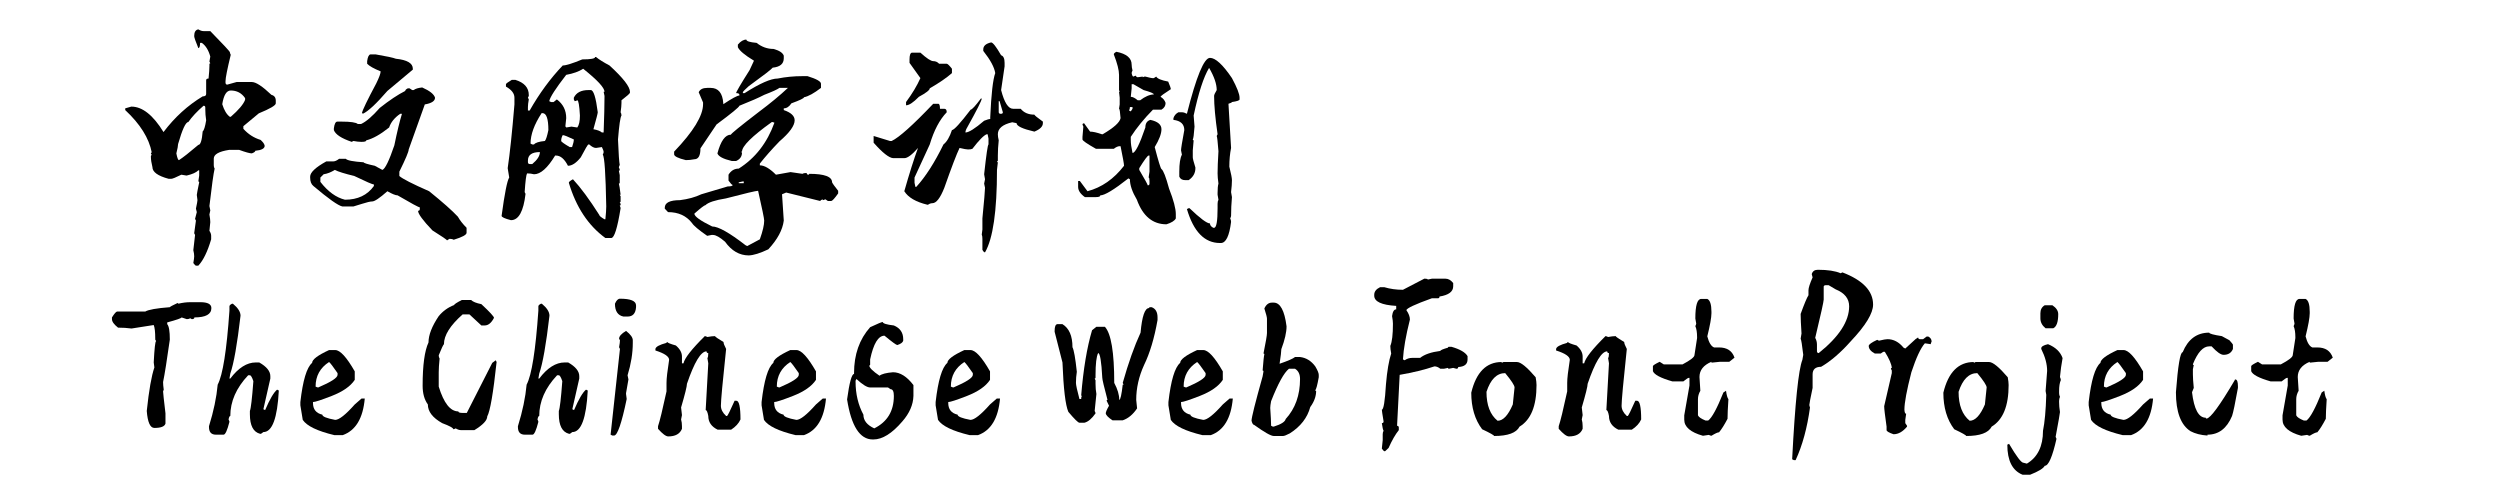
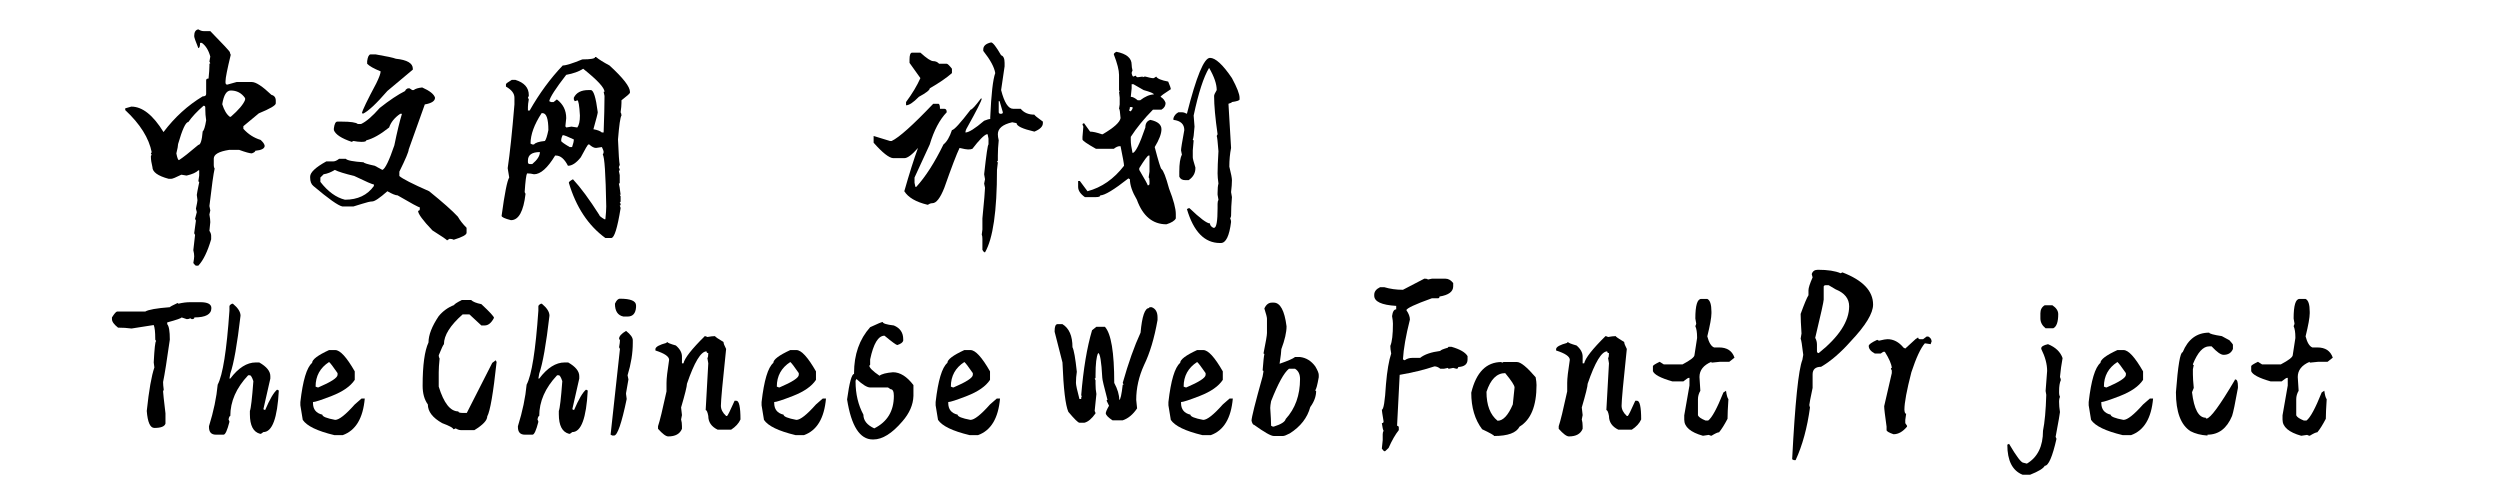
<svg xmlns="http://www.w3.org/2000/svg" width="1026" height="200" viewBox="0 0 1050 224">
  <path transform="translate(0 100)" d="M41.6,-86.5Q42.9,-85.7 44,-85.7L47.1,-85.7Q56.1,-76.5 56.1,-76Q56.1,-75.6 56.5,-74.8Q54.1,-64.9 54.1,-62.7L54.1,-61.9Q54.2,-61.1 54.9,-61.1Q55.1,-61.1 59.2,-62.3L66.2,-62.3Q69,-62.3 75.2,-56.4Q77.2,-55.9 77.2,-53.7L77.2,-52.5Q77.2,-51.1 69.4,-47.9L62.3,-42L62.3,-40.8Q65.6,-37.1 70.2,-35.7Q71.9,-34.2 72.1,-33Q72.1,-31.1 67.8,-30.7Q67.8,-30.1 66.2,-29.5Q64.8,-29.5 60.4,-31.1L55.7,-31.1Q48.7,-30 48.7,-27.1L48.7,-24Q48.7,-23.1 49.1,-22.5Q48.3,-19.1 46.7,-5.3L47.1,-3.3L46.7,-1.4Q47.1,0.8 47.1,2.1Q46.7,5.6 46.7,6.1Q47.5,7.3 47.5,8.4L47.5,10Q45,18.5 41.6,22.1L40.5,22.1Q40.2,22.1 39.3,20.9Q39.7,18.7 39.7,17.8Q39.7,16.6 39.3,15L40.1,8L39.7,7.2L40.5,1.4L40.1,0.6Q40.9,-2.3 40.9,-2.5L40.5,-4.1Q41.2,-7.4 41.2,-8Q41.2,-8.3 40.9,-10.4Q40.9,-10.9 42,-16.2Q42,-16.6 41.6,-16.6L42,-19.3L42,-21.7L41.6,-21.7Q40.1,-20.2 36.2,-19.3Q35.9,-19.3 33.8,-19.7Q30,-17.8 29.1,-17.8L28,-17.8Q20.5,-19.8 20.5,-23.2Q19.8,-26 19.8,-27.9L19.8,-28.3Q19.8,-28.7 20.2,-28.7L19.8,-29.5Q19.8,-29.9 20.2,-29.9Q18.3,-39.8 8,-49.4L8,-50.2L10.8,-51Q18.4,-51 25.6,-39.3Q33.3,-49.5 43.6,-55.7Q45.2,-55.7 45.2,-56.8L45.2,-63.1Q45.2,-63.9 46.3,-63.9Q46.7,-67.8 46.7,-69.7L46.7,-70.5Q46.7,-70.9 47.1,-70.9L46.7,-71.7Q46.7,-72 47.1,-74Q45.9,-78.4 43.2,-80.3L42.4,-80.3Q42.4,-77.9 41.6,-77.9Q39.7,-82.5 39.7,-83.4Q39.7,-86.2 41.6,-86.5ZM52.6,-52.1Q53.9,-47.9 56.1,-46.3L56.5,-46.3Q61.9,-51 63.1,-54.1L63.1,-54.9Q60.7,-58.4 56.5,-58.4Q53.6,-58.4 52.6,-52.1ZM44,-51.4Q39.5,-47.5 37,-43.9Q35.2,-43.9 32.3,-33.8Q32.3,-32.7 31.5,-29.5Q32.1,-26.4 32.7,-26.4Q35.5,-28.2 41.6,-33.4Q43.1,-33.4 43.6,-39.6Q44.5,-40.3 45.2,-44.7Q44.8,-47.3 44.8,-49.8L44.8,-50.6Q44.8,-51.4 44,-51.4Z" />
  <path transform="translate(85 100)" d="M35.7,-75L38.1,-75Q45.7,-73.7 47.4,-73Q55.2,-72.2 55.2,-68.4L55.2,-68L43.5,-58.2Q35.8,-49.3 32.2,-47.7Q32.2,-48 31.8,-48Q32.2,-50.1 38.4,-61.7Q40.4,-65.8 40.4,-67.2Q35.7,-69.1 34.2,-70.7L34.2,-71.9Q34.6,-74.8 35.7,-75ZM59.5,-59.8Q64.7,-57.5 65.4,-55.1Q65.4,-52.8 60.7,-52L53.3,-31.3Q53.3,-29.8 49,-21.1L49,-19.1Q51.1,-17.2 62.7,-12.1Q72.1,-4.5 75.9,-0.4Q77.3,2.1 79.9,4.7L79.9,7Q79.9,8.4 74,10.2Q73.3,9.8 72.4,9.8L72,9.8L70.9,10.5Q70.9,10.1 64.2,5.9Q57.6,-1 57.6,-3.1Q58.4,-3.1 58.4,-3.9L58.4,-4.7Q57.6,-4.7 48.2,-10.2Q46.8,-10.2 43.5,-12.1Q38.2,-7.4 36.5,-7.4Q35.2,-7.4 31.8,-6.3L27.9,-5.1L22.8,-5.1Q19.9,-5.7 9.5,-14.5Q8,-15.7 8,-18.4L8,-18.8Q8,-21.7 15.4,-25.8L18.5,-25.8Q19.8,-25.8 21.3,-27L24.4,-27Q25.3,-25.9 32.6,-25.4Q32.6,-24.9 37.7,-23.8L41.2,-21.9Q43.1,-22.6 46.7,-33.2Q48.6,-42.5 50.2,-47.7L49.4,-47.7Q45.5,-45 44.3,-41.4Q38.3,-36.6 33.8,-35.5Q33.8,-34.8 31.8,-34.8L31.4,-34.8Q30,-34.8 27.9,-35.2L27.1,-34.8Q20,-37.2 18.9,-40.2L18.9,-41Q19.3,-44.1 20.5,-44.1L22.4,-44.1Q28.7,-44.1 29.9,-43L31.4,-43Q34.9,-44.6 40,-50.4Q46.7,-55.7 51.7,-58.2Q51.7,-58.8 52.9,-59.4L53.7,-59.4L54.9,-58.6L55.6,-58.6Q56.7,-59.5 59.5,-59.8ZM12.7,-18.4L12.7,-16.4Q17.9,-9.7 24,-8.2Q32.8,-8.2 37.3,-14.5L37.3,-15.2Q36.4,-15.2 28.3,-19.1Q21.7,-20.7 19.3,-21.9Q16.8,-20.3 14.2,-19.9L12.7,-18.4Z" />
  <path transform="translate(173 100)" d="M51,-73.8L51.4,-73.8Q53.3,-72.2 57.6,-69.9Q67,-61.3 67,-57.8L67,-57.4Q67,-56.9 63.1,-53.9L63.1,-52.7Q63.1,-51.1 62.7,-48.4Q63.1,-47.8 63.1,-46.9Q62.3,-45.8 61.5,-35.9Q61.9,-26 62.3,-24.2Q61.9,-23.4 61.9,-23Q62.3,-22.3 62.3,-21.9Q62.3,-21.5 61.9,-21.5L62.3,-19.5L62.3,-16Q62.3,-15.6 61.9,-15.6Q62.2,-14.7 62.7,-10.5L62.3,-10.5L62.7,-9.8L62.7,-7.4Q62.7,-7 62.3,-7L62.7,-6.3L62.7,-5.9Q62.7,-5.5 62.3,-5.5Q62.7,-4.7 62.7,-4.3Q60.5,9.4 58.4,9.4L55.7,9.4Q43.9,0.8 38.9,-16Q38.9,-16.6 40.8,-17.6Q46.1,-11.9 52.9,-1.2Q52.9,-0.6 55.3,0.8L55.7,0.8Q56.1,-3.1 56.1,-5.1Q55.7,-27.6 54.5,-28.9Q54.9,-29.7 54.9,-30.1Q54.9,-30.8 54.1,-32.4L51.4,-32Q50,-32 48.3,-33.6L47.9,-33.6Q47.5,-33.6 44.4,-27.7Q41.3,-23.8 38.5,-23.8Q36.1,-28.5 33,-28.5L32.6,-28.5Q27.4,-19.9 22.9,-19.9Q21.4,-20.3 19.7,-20.3Q19.1,-19.3 18.6,-11.7L19,-10.9Q17.6,1.2 12.3,1.2Q8,0.1 8,-0.8Q10.1,-16.3 11.5,-18.4Q11.5,-18.8 10.8,-22.7Q12.3,-32.8 13.9,-52L13.9,-55.1Q13.9,-58 10,-60.2L10,-61.3Q10,-61.7 12.7,-63.3L14.3,-63.3Q20.5,-61.4 20.5,-56.3L20.5,-55.9L20.1,-55.1L20.5,-54.3Q20.1,-52.1 20.1,-50.8L20.1,-49.2L20.9,-49.2Q27.6,-61 36.1,-69.9Q38.3,-69.9 45.1,-72.7Q51,-72.7 51,-73.8ZM29.9,-53.5L30.7,-53.1L31.9,-53.1L33.4,-54.3Q37.7,-51.1 37.7,-45.7Q37.3,-42.3 37.3,-41.8Q37.7,-41.8 37.7,-41.4Q39.8,-41.8 40.1,-41.8L42.8,-41.4Q44,-43 44,-46.9Q43.6,-53.9 42.8,-53.9Q42,-53.5 41.6,-53.5L41.2,-54.3L41.2,-55.1Q42.9,-58.6 47.9,-58.6L49,-58.6Q50.9,-58.6 52.2,-48.4Q52.2,-47.7 50.2,-40.6Q53,-40.1 54.1,-39.1L54.9,-39.1Q55.3,-49.8 55.3,-55.9L54.9,-57.8L55.3,-57.8Q55.3,-60.6 45.5,-68.4Q42.6,-66.5 37.7,-65.6Q30.4,-56.2 29.9,-53.5ZM26.4,-48Q21.3,-40.2 21.3,-34L22.1,-33.6L22.9,-33.6Q23.8,-34.8 27.9,-35.2Q28.7,-36.2 29.5,-40.2Q29.5,-48 26.8,-48L26.4,-48ZM36.1,-37.9Q35.4,-36.6 35.4,-35.5L35.4,-35.2Q35.4,-34.7 39.3,-32.4L40.4,-32.4Q41.2,-34.7 41.2,-35.9Q37,-37.9 36.1,-37.9ZM20.1,-26.2L20.1,-25.4Q20.2,-24.6 20.9,-24.6L22.1,-24.6Q25.6,-27.5 25.6,-30.1Q20.1,-30.1 20.1,-26.2Z" />
-   <path transform="translate(248 100)" d="M45.5,-81.8Q45.5,-80.7 50.2,-80.3Q53.7,-77.5 58,-77.5Q62,-76.4 62.7,-74.4L62.7,-73.2Q62.7,-69.4 57.6,-68.9Q56.8,-67.8 46.6,-60.4Q43.9,-58 43.9,-57.6L43.9,-57.2L44.7,-57.2Q55.2,-63.9 59.9,-63.9Q65.4,-65 71.3,-65L73.6,-65Q79.8,-63.1 79.8,-61.5L79.8,-59.6Q75,-55.9 72,-55.3Q72,-54.6 66.2,-52.5Q64.7,-50.2 62.7,-50.2L62.7,-49.4Q67.7,-47.7 67.7,-44.7Q67.7,-41 60.7,-35Q55.3,-29.4 51.7,-24.8L51.7,-24Q54.8,-24 59.1,-19.7L65.8,-20.9L71.3,-20.1Q71.9,-20.5 73.2,-20.5Q73.3,-19.7 74,-19.7Q74.4,-19.7 74.4,-20.1Q84.9,-20.1 84.9,-16.2Q85.3,-15.3 87.7,-12.3L87.7,-11.1Q85.3,-7.7 84.5,-7.6L83,-7.6L81.8,-8.4Q81,-8 80.6,-8L80.6,-8.4Q79.5,-8 79.5,-7.6L63.8,-11.5L61.9,-10.7L62.7,1.4Q61.9,7.8 55.6,14.6Q49.9,17.3 46.6,17.4Q40.2,17.4 35.7,11.1Q32.1,8 30.2,8L29.5,8L27.5,8.4Q21.6,4.3 20.5,2.5Q16.6,-2.5 9.5,-2.5L8,-4.1L8,-4.5Q8,-8 15,-8Q20.6,-8.7 24.8,-10.7L36.9,-14.3Q39.2,-14.3 39.2,-15Q38.7,-15 37.3,-17L37.3,-19.7Q39,-22.5 42,-22.5Q53.4,-29.7 58.4,-43.6L57.6,-43.9L57.2,-43.9Q43.5,-34.1 43.5,-30.3L43.1,-30.3Q43.1,-29.9 43.5,-29.9Q43.5,-27.2 40.8,-26L38.8,-26Q32.9,-27.4 32.2,-29.5Q34.5,-38.1 38.4,-38.1Q38.4,-38.7 51.3,-48.6Q59.2,-54.5 64.6,-59.6L60.7,-59.6Q59.4,-58.6 53.7,-56.4Q50.1,-54.5 42.3,-51.4Q42.2,-50.5 31.8,-42.8L24.4,-31.8Q24.4,-26.8 21.6,-26.8Q19.6,-26.4 17.7,-26.4Q12.3,-27.7 12.3,-29.1L12.3,-30.3Q25.6,-44.2 25.6,-52.1L25.6,-52.9L23.6,-57.6Q24.5,-59.6 27.5,-59.6L29.1,-59.6Q34.4,-59.6 34.9,-52.5L34.9,-52.1Q40.9,-56.1 42.3,-56.1L42.3,-56.4Q42.3,-57.2 40.8,-57.2Q40.8,-58 47,-67.8L49,-72.1Q42.7,-75.9 41.6,-78.3L41.6,-79.5Q43.5,-81.8 45.5,-81.8ZM42,-16.2L42,-15.8L44.3,-15.8L44.3,-16.6L43.9,-16.6L42,-16.2ZM21.6,-1.8Q21.6,0.1 29.8,4.1Q34,4.1 45.1,12.7L45.9,13.1L51.7,10Q53.7,4.4 53.7,1.4Q53.7,0.1 50.9,-12.3Q49.5,-12.3 36.1,-8.8Q28.6,-7.6 26.7,-5.7Q26,-5.7 21.6,-1.8Z" />
  <path transform="translate(344 100)" d="M62,-80.5Q63.2,-80.5 66.6,-74.6Q68.2,-74.1 68.2,-71.1L68.2,-69.5L66.6,-58.6Q68.8,-50 72.1,-50L75.6,-50Q77.8,-47.3 81.9,-47.3Q81.9,-46.9 85.8,-44.1L85.8,-43.4Q85.8,-41.1 81.9,-39.5Q73.7,-41.4 73.7,-43.4L71.7,-43.8Q65.1,-42.3 65.1,-38.3Q65.1,-37.1 65.5,-35.5Q65.1,-31.8 65.1,-28.5L65.1,-26.2Q65.1,-25.8 64.7,-25.8Q64.7,-25.4 65.1,-25.4L64.7,-21.9Q64.7,6.5 59.2,16Q58.6,16 58,14.8L58,9.8Q58,8.5 57.7,7.8L58,5.5L58,0.4Q59.2,-11.9 59.2,-13.7L58.8,-15.6L59.2,-17.6Q59.2,-17.9 58.8,-19.9Q60.3,-33.6 60.8,-33.6L60.8,-36.3L60.4,-38.3L60,-38.3Q58,-37.6 53.4,-31.6Q52.7,-31.3 51.4,-31.3Q50.4,-31.3 47.5,-32Q45.5,-27.9 40.5,-13.7Q37.7,-6.6 35,-6.6Q34,-6.6 33,-5.9L32.7,-5.9Q24.8,-7.8 22.1,-12.1Q25.6,-24.4 28.4,-32Q24.3,-27.3 22.1,-27.3L17,-27.3Q14.1,-27.5 8,-34.4L8,-37.5L15.5,-35.2L16.3,-35.2Q21.4,-37.6 35.4,-52.3L37.7,-52.3Q38.5,-52.3 38.5,-50L40.5,-50Q41.6,-50 41.6,-48.4Q36.7,-43.3 33.8,-33.6L26.8,-18.4L26.8,-16L27.2,-14.1L27.6,-14.1Q34,-21.1 40.1,-33.6Q42.4,-35.4 44,-40.2Q45.5,-40.3 52.6,-49.6Q53.5,-49.6 57.3,-54.7L57.7,-54.7Q57.7,-53.4 51,-41.4Q50.2,-40.1 50.2,-39.1Q52.5,-39.1 58.8,-44.5Q60.8,-45.3 61.6,-45.3L61.6,-46.1Q62.3,-62 63.9,-66.4Q63.3,-70.4 58.4,-76.6L58.4,-77.3Q58.4,-79.7 62,-80.5ZM25.6,-75.8L29.5,-75.8Q33.8,-71.9 35.4,-71.9Q37,-71.9 38.1,-70.7L41.6,-70.7Q42.2,-70.7 44,-68.4L44,-66.4Q40.4,-63.2 33.8,-59.4Q33.8,-58.2 28.8,-55.5Q25,-51.6 22.9,-51.6L22.9,-53.1Q27.2,-58.9 29.5,-64.1L24.5,-71.1L24.5,-72.7Q24.5,-75.6 25.6,-75.8ZM65.5,-53.5L65.5,-48.4Q65.6,-47.7 66.3,-47.7L66.6,-47.7Q67.4,-47.7 67.4,-48.4L65.9,-53.5L65.5,-53.5Z" />
  <path transform="translate(438 100)" d="M25.6,-76.2Q32.6,-74.8 32.6,-70.3Q32.6,-69.1 33,-67.6Q32.6,-66.8 32.6,-66.4Q32.9,-64.8 33.4,-64.8Q34.2,-65.2 34.6,-65.2Q34.7,-64.5 35.4,-64.5L37.7,-64.8L37.7,-64.5L38.5,-64.8L38.9,-64.8Q41.6,-64.1 42,-64.1L42.8,-64.1L43.9,-64.8Q44.6,-63.4 49.4,-62.5Q50.6,-59.7 50.6,-59Q45.9,-56 45.9,-55.5Q47.6,-54.5 48.2,-52.7Q48.2,-50.7 46.3,-49.6L42.4,-49.6Q36.2,-43.3 32.2,-37.1L32.2,-35.5Q32.2,-33.4 33,-29.7Q34.9,-29.7 38.9,-41.4Q38.9,-44.2 41.2,-44.9Q46.3,-43.8 46.3,-40.6Q46.3,-37.5 43.2,-32.4Q45.7,-22.8 46.3,-22.3Q47.6,-21.4 49.8,-13.3Q52.9,-5.4 52.9,-1.6L52.9,0.4Q52.1,2 48.6,3.1Q39.1,3.1 35,-8.2Q31.8,-13.6 31.8,-17.6L31.1,-18Q21.2,-10.2 18.2,-10.2Q18.2,-9.4 16.2,-9.4L11.1,-9.4Q8,-11.6 8,-14.1L8,-16.8L8.8,-16.8L12.3,-12.1Q22.1,-14.7 29.1,-23.8Q29.1,-25 27.5,-32.8L27.1,-32.8Q25.9,-32.8 24.4,-31.6L16.2,-31.6Q10,-35.1 10,-35.9L10,-37.1Q10,-37.8 10.4,-41.8Q10,-42.6 10,-43L10.7,-43.4L13.5,-39.5Q15.4,-39.5 18.9,-38.3L19.3,-38.3Q27,-42.8 27.5,-45.7Q27.2,-50 26.8,-50L27.1,-52L27.1,-55.1L26.8,-57.8L27.1,-57.8L26.8,-58.6L26.8,-65.6Q26.8,-68.8 24.4,-75Q24.4,-75.6 25.6,-76.2ZM68.6,-73.4Q72.4,-73.4 78.7,-64.1Q82.2,-57.6 82.2,-55.1L82.2,-54.3Q82.2,-53.6 78.7,-53.1Q78.7,-52.8 77.1,-52.3L78.3,-32Q77.5,-28 77.5,-23.4Q78.7,-18.6 78.7,-17.2Q78.7,-15 78.3,-11.7Q78.7,-9.7 78.7,-9.4Q78.3,-4.9 78.3,-0.8Q78.3,-0.4 77.9,0.4Q78.3,1.1 78.3,2Q77.1,11.7 73.6,11.7L73.2,11.7Q62.6,11.7 58,-3.9L58.8,-4.3L59.2,-4.3Q66.5,2.7 68.6,2.7Q68.6,3.9 70.1,4.7L70.5,4.7Q72.1,4.7 72.1,-4.3L72.1,-6.3Q72.1,-7.5 72.5,-8.2L72.1,-10.5L72.1,-11.3Q72.1,-14.3 72.5,-15.6Q72.1,-18.4 72.1,-20.3Q72.1,-23.9 72.5,-30.5Q72,-37 71.7,-37.5L72.1,-38.3Q70.5,-49.4 70.5,-55.9Q70.5,-56.6 71.7,-58.6Q71.7,-62.8 68.2,-68.8Q64.4,-62.5 61.1,-46.9Q61.5,-42 61.5,-41.8Q61.1,-36.3 60.7,-35.9Q60.7,-35.5 61.1,-35.5L60.7,-30.9L60.7,-27.7Q60.7,-26.8 61.9,-23L61.9,-22.7Q61.9,-19.3 58.8,-17.2L57.2,-17.2Q55.2,-17.2 54.5,-18.8L54.5,-21.1Q54.5,-26.6 55.7,-28.9L55.3,-30.9Q55.3,-32.1 56.8,-40.2Q56.8,-44.3 51.8,-44.9L51.8,-45.7Q52.4,-47.5 54.1,-48.4L55.7,-48.4Q56.7,-48.4 58,-47.7Q64.5,-73.4 68.6,-73.4ZM32.6,-61.3L32.6,-59.4L32.2,-55.5Q33.5,-55.5 35.4,-53.9L36.5,-53.9Q39.9,-56.5 42.8,-56.6Q42.8,-57.3 38.1,-58.6L33.4,-61.3L32.6,-61.3ZM31.8,-50.8Q31.8,-49.9 31.4,-49.2L32.2,-48.8L33,-50L33,-50.8L31.8,-50.8ZM36.1,-22.7L36.1,-21.9Q40,-15.3 40,-14.8Q40.8,-14.8 40.8,-15.6L40.8,-16.8Q40.8,-18.4 40.4,-18.4L40.8,-21.1L40.8,-28.5L40.4,-28.5Q39.7,-28.5 36.1,-22.7Z" />
  <path transform="translate(0 200)" d="M37.9,-61.1L42.5,-61.1Q47.6,-61.1 47.6,-58.4Q47.6,-54.1 39.8,-54.1Q39.8,-53.3 38.6,-53.3L37.9,-53.7Q37.2,-53.3 36.3,-53.3Q36.1,-53.3 33.9,-54.1Q33.9,-53.6 27.3,-51.8L27.3,-51Q28.5,-49.7 28.5,-43.9Q26.5,-29.7 25.4,-24.4Q25.4,-23 25.7,-20.9L25.4,-20.1Q25.4,-19.2 26.5,-10L26.5,-5.3Q25.9,-3.3 21.4,-3.3Q18.5,-3.3 17.9,-11.1Q19.4,-25.3 21.4,-31.1L21.1,-33.4Q21.6,-43.2 22.2,-43.2L21.8,-43.9L21.8,-44.3Q21.8,-48.9 21.1,-50.6L10.9,-49Q7.9,-49.4 4.7,-49.4Q1.9,-51.6 1.9,-53.3L1.9,-54.1Q3.6,-56.8 4.3,-56.8L17.2,-56.8Q19.4,-58.1 28.5,-58.8Q28.6,-59.1 32,-60.7Q32.4,-60.7 32.4,-60.4Q35.3,-61.1 37.9,-61.1Z" />
  <path transform="translate(42 200)" d="M15.1,-60.4L15.5,-60.4Q19,-57.5 19,-54.9Q16.7,-35.1 14.3,-28.3L13.9,-26L14.3,-26Q19.9,-33.4 26,-33.4L27.6,-33.4Q32.7,-30.5 32.7,-27.1L32.7,-26L29.5,-11.9L30.3,-11.5Q33.5,-19 35.8,-20.9L36.6,-20.5Q35.6,-1.4 29.5,-1.4L28.4,-0.6L28,-0.6Q23.3,-1.8 23.3,-9.6L23.3,-11.1Q24,-12.8 24.9,-24.8Q24,-27.5 23.3,-27.5L22.5,-27.5Q14.3,-18.8 14.3,-8.8Q13.8,-8.8 13.5,-7.2Q13.9,-6.4 13.9,-6.1Q12.4,-0.2 11.2,-0.2L7.7,-0.2Q4.5,-0.2 4.5,-3.7L4.5,-4.1Q7.7,-14.4 8.5,-23.2Q12,-29.8 13.9,-57.2L13.9,-59.2Q13.9,-59.8 15.1,-60.4Z" />
  <path transform="translate(83 200)" d="M18.7,-39.1L21.5,-39.1Q24.9,-39.1 30.5,-29.3L30.5,-25.4Q27.6,-21 19.9,-18Q12.7,-15.2 11.3,-15.2L11.3,-14.8Q11.3,-10.4 15.6,-9.4Q15.6,-8.1 21.5,-7Q24.2,-7 30.5,-14.1L33.6,-16.8L35.1,-16.8Q33.9,-3.2 25,-0L21.1,-0Q9.4,-2.8 6.6,-7L5.5,-13.7L5.5,-15.2Q7.2,-30.1 10.9,-33.2Q10.9,-35.5 18.7,-39.1ZM12.5,-22.3Q13.3,-21.9 13.7,-21.9Q22.6,-25.7 22.6,-27.7L22.6,-28.5Q19.5,-33 18.7,-33.6Q12.5,-29.6 12.5,-22.3Z" />
  <path transform="translate(122 200)" d="" />
  <path transform="translate(139 200)" d="M23.7,-62.1L28,-62.1Q29.2,-60.9 32.7,-60.2Q38.5,-54.8 38.5,-53.9Q36.7,-50.4 34.2,-50.4L32.7,-50.4L27.2,-55.5L24.1,-55.5Q15.5,-47.9 15.5,-41.8Q15,-41.4 13.1,-36.7Q13.1,-35.8 13.5,-35.2Q13.1,-31.2 13.1,-28.9L13.1,-22.3Q16.6,-10.9 22.1,-10.9Q22.1,-10.2 24.1,-10.2L26,-10.2L37.7,-33.2L39.3,-34.4L39.7,-33.6Q37.4,-12.2 35.4,-8.6Q35.4,-5.9 29.5,-2.3L23.3,-2.3Q22.2,-2.3 20.9,-3.1Q20.2,-2.7 19.8,-2.7Q19.8,-3.6 14.7,-5.5Q8.1,-9.2 8.1,-14.1Q5.7,-17.4 5.7,-22.7Q5.7,-36.8 8.4,-42.6Q8.4,-47.7 13.1,-54.7Q16,-58.2 20.2,-59.8Q20.2,-60.3 23.7,-62.1Z" />
  <path transform="translate(184 200)" d="M15.1,-60.4L15.5,-60.4Q19,-57.5 19,-54.9Q16.7,-35.1 14.3,-28.3L13.9,-26L14.3,-26Q19.9,-33.4 26,-33.4L27.6,-33.4Q32.7,-30.5 32.7,-27.1L32.7,-26L29.5,-11.9L30.3,-11.5Q33.5,-19 35.8,-20.9L36.6,-20.5Q35.6,-1.4 29.5,-1.4L28.4,-0.6L28,-0.6Q23.3,-1.8 23.3,-9.6L23.3,-11.1Q24,-12.8 24.9,-24.8Q24,-27.5 23.3,-27.5L22.5,-27.5Q14.3,-18.8 14.3,-8.8Q13.8,-8.8 13.5,-7.2Q13.9,-6.4 13.9,-6.1Q12.4,-0.2 11.2,-0.2L7.7,-0.2Q4.5,-0.2 4.5,-3.7L4.5,-4.1Q7.7,-14.4 8.5,-23.2Q12,-29.8 13.9,-57.2L13.9,-59.2Q13.9,-59.8 15.1,-60.4Z" />
  <path transform="translate(225 200)" d="M10.4,-62.7Q17.8,-62.7 17.8,-59.6L17.8,-58.8Q17.5,-54.5 13.9,-54.5L12,-54.5Q8.1,-55.3 8.1,-60.4Q9.1,-62.7 10.4,-62.7ZM13.2,-47.9Q16.3,-45.5 16.3,-43.6L16.3,-42.4Q16.3,-35.3 13.9,-27.5L14.3,-25.6L13.2,-19.3L13.2,-18.9L13.5,-16.6Q10,0.2 7.7,0.2L6.9,0.2L6.1,-0.2L10.4,-39.6L10,-40.4Q10.4,-42.6 10.4,-43.6L10,-44.3Q10,-46 13.2,-47.9Z" />
  <path transform="translate(247 200)" d="M27.4,-45.5Q27.8,-45.5 28.6,-45.1Q30.7,-45.5 32.1,-45.5Q32.1,-45.1 36,-42.8Q36,-41.9 37.2,-39.6Q34.8,-17 34.8,-13.5Q34.8,-11 37.2,-8.8L37.6,-8.8Q38,-8.8 41.1,-15.8L41.9,-15.8Q43.8,-15.8 43.8,-7.2Q42.6,-4.5 39.5,-2.5L33.3,-2.5Q29,-4.6 29,-8.8Q28.5,-11.5 27.8,-11.5L29,-33Q29,-33.3 28.6,-35.4Q29,-35.9 29,-37.7Q28.2,-37.7 28.2,-38.5Q24.3,-38.5 19.2,-23.6Q19.2,-21.9 16.5,-12.7L16.9,-9.2L16.5,-7.2Q16.9,-5.8 16.9,-4.1L16.9,-2.9Q15.5,0.6 10.6,0.6Q9,0.6 5.9,-2.9L5.9,-4.1Q7.1,-7.6 9.8,-20.1L9.8,-24Q9.8,-27 11,-34.6Q11,-36.9 4.7,-38.9L4.7,-39.6Q4.9,-41.1 9.8,-42.4Q9.8,-42.8 10.2,-42.8Q10.2,-42.3 14.1,-41.2Q16.9,-38.8 16.9,-36.1L16.9,-33L17.6,-33Q18.4,-36.6 27.4,-45.5Z" />
  <path transform="translate(295 200)" d="M18.7,-39.1L21.5,-39.1Q24.9,-39.1 30.5,-29.3L30.5,-25.4Q27.6,-21 19.9,-18Q12.7,-15.2 11.3,-15.2L11.3,-14.8Q11.3,-10.4 15.6,-9.4Q15.6,-8.1 21.5,-7Q24.2,-7 30.5,-14.1L33.6,-16.8L35.1,-16.8Q33.9,-3.2 25,-0L21.1,-0Q9.4,-2.8 6.6,-7L5.5,-13.7L5.5,-15.2Q7.2,-30.1 10.9,-33.2Q10.9,-35.5 18.7,-39.1ZM12.5,-22.3Q13.3,-21.9 13.7,-21.9Q22.6,-25.7 22.6,-27.7L22.6,-28.5Q19.5,-33 18.7,-33.6Q12.5,-29.6 12.5,-22.3Z" />
  <path transform="translate(334 200)" d="M22.2,-52Q22.2,-51 27.3,-50.4Q31.6,-48.6 31.6,-44.1L31.6,-43.4Q31.3,-42.2 28.9,-41.4Q28.2,-41.4 23,-45.7Q18.7,-45.7 16.4,-34.8L16.4,-32.4Q16.4,-32 16,-32Q16,-30.5 20.7,-27.3Q22.2,-28.5 26.9,-28.9Q31.8,-28.9 36.3,-23L36.3,-18Q36.1,-11.9 31.2,-6.3Q24.1,2 17.9,2L17.6,2Q8.7,2 5.8,-16.4Q7.4,-28.1 9,-28.1L9,-28.5Q9,-41.3 16.4,-49.6Q21.5,-52 22.2,-52ZM10.1,-25.8L9.7,-25L9.7,-24.6Q9.7,-16.1 13.3,-9.4Q13.3,-5.4 18.3,-3.1Q27.3,-7.6 27.3,-18Q27.3,-21.1 25.8,-21.1L24.6,-21.9L16.4,-21.9Q14.3,-21.9 10.1,-25.8Z" />
  <path transform="translate(375 200)" d="M18.7,-39.1L21.5,-39.1Q24.9,-39.1 30.5,-29.3L30.5,-25.4Q27.6,-21 19.9,-18Q12.7,-15.2 11.3,-15.2L11.3,-14.8Q11.3,-10.4 15.6,-9.4Q15.6,-8.1 21.5,-7Q24.2,-7 30.5,-14.1L33.6,-16.8L35.1,-16.8Q33.9,-3.2 25,-0L21.1,-0Q9.4,-2.8 6.6,-7L5.5,-13.7L5.5,-15.2Q7.2,-30.1 10.9,-33.2Q10.9,-35.5 18.7,-39.1ZM12.5,-22.3Q13.3,-21.9 13.7,-21.9Q22.6,-25.7 22.6,-27.7L22.6,-28.5Q19.5,-33 18.7,-33.6Q12.5,-29.6 12.5,-22.3Z" />
  <path transform="translate(414 200)" d="" />
  <path transform="translate(431 200)" d="M48,-58.8L48.8,-58.8Q51.5,-57.8 51.5,-54.1L51.5,-52.9Q49.3,-40.4 45.3,-32.2Q41.7,-24.3 41.7,-16.2Q42.1,-12.8 42.1,-12.3Q39.3,-8.1 35.5,-6.8L30.8,-6.8Q27.9,-8.7 27.7,-10Q27.7,-10.9 29.2,-13.5L28.1,-15.8Q28.1,-16.2 28.5,-16.2Q26.1,-25.2 26.1,-26.4Q25.5,-37.7 24.2,-37.7Q23,-35.4 23,-27.5L23,-26.4Q23,-26 22.6,-26L23,-25.2L23,-23.6Q23,-21 23.4,-18.9L22.6,-11.1Q23,-10.4 23,-10Q20.4,-6.3 17.9,-5.7L15.6,-5.7Q14.7,-5.7 10.5,-10.7Q8.5,-15.3 7.8,-33.4L4.2,-47.5L4.2,-47.9Q4.2,-50.8 5.4,-51L7.8,-51Q12.4,-48.2 12.4,-40.4Q13.4,-38.5 14.4,-29.1Q14,-26.6 14,-24Q14,-22.6 15.6,-16.6L16.4,-16.6Q16.4,-17.8 16.7,-17.8Q16.7,-18.2 16.4,-18.2Q17.9,-36.4 21.4,-48.2L23.4,-49.8L27.3,-49.8Q31.6,-45.1 31.6,-24Q33.9,-19.7 33.9,-16.2Q34.7,-16.2 35.5,-23.2L35.9,-23.2L35.5,-24Q39.4,-37.8 43.7,-47.1Q44.7,-58.4 47.6,-58.4Q47.6,-58.8 48,-58.8Z" />
  <path transform="translate(482 200)" d="M18.7,-39.1L21.5,-39.1Q24.9,-39.1 30.5,-29.3L30.5,-25.4Q27.6,-21 19.9,-18Q12.7,-15.2 11.3,-15.2L11.3,-14.8Q11.3,-10.4 15.6,-9.4Q15.6,-8.1 21.5,-7Q24.2,-7 30.5,-14.1L33.6,-16.8L35.1,-16.8Q33.9,-3.2 25,-0L21.1,-0Q9.4,-2.8 6.6,-7L5.5,-13.7L5.5,-15.2Q7.2,-30.1 10.9,-33.2Q10.9,-35.5 18.7,-39.1ZM12.5,-22.3Q13.3,-21.9 13.7,-21.9Q22.6,-25.7 22.6,-27.7L22.6,-28.5Q19.5,-33 18.7,-33.6Q12.5,-29.6 12.5,-22.3Z" />
  <path transform="translate(521 200)" d="M14.1,-60.9L14.9,-60.9Q19.4,-60.9 20.8,-50Q20.8,-45.9 18.4,-39.5Q18.4,-38.1 17.6,-32.8Q23.4,-34.8 24.7,-35.9L27,-35.9Q31.2,-35.4 34,-31.6Q35.6,-28.9 35.6,-27.7L35.6,-26.6Q34.6,-21 34,-20.7Q34,-20.3 34.4,-20.3Q34.4,-16.6 31.7,-12.9Q29.7,-5.5 22.3,-0.8Q20,0.4 19.2,0.4L14.9,0.4Q13,0.4 5.9,-4.7Q5.2,-4.7 4.7,-6.6Q4.7,-8.8 9.8,-27L10.2,-29.3Q10.2,-29.7 9.8,-29.7Q10.3,-36.3 10.6,-37.1Q10.6,-37.5 10.2,-37.5Q11.8,-45.4 11.8,-46.9L11.8,-53.5Q11.8,-54.5 10.6,-58.2Q11.8,-60.9 14.1,-60.9ZM13.3,-12.5Q13.7,-6.6 13.7,-4.3L14.5,-3.9L14.9,-3.9Q20,-5.5 20.4,-7.4Q27,-14.6 27,-25.8Q27,-29.1 24.7,-30.5L21.9,-30.5Q18.5,-27.8 13.7,-15.6Q13.3,-13.5 13.3,-12.5Z" />
  <path transform="translate(561 200)" d="" />
  <path transform="translate(578 200)" d="M27.1,-71.9L27.5,-71.9Q28.7,-71.9 28.7,-71.5L30.6,-71.9L36.9,-71.9Q38.8,-71.9 40.4,-69.9L40.4,-68.4Q40.4,-64.7 34.1,-63.7Q34.1,-62.9 33.4,-62.9L30.6,-62.9Q18.9,-58.7 18.9,-57.4Q20.5,-55.1 20.5,-53.1Q17.7,-42 17.3,-34.8L18.1,-34.4Q19.6,-35.5 21.6,-35.5L25.2,-35.5Q28.2,-37.9 34.5,-38.7Q34.5,-39.2 38,-40.2Q38,-40.6 38.4,-40.6L39.6,-40.6Q45.5,-38.9 47,-36.3L47,-34.8Q47,-31.5 42.7,-31.3Q42.7,-30.5 41.9,-30.5L40.4,-30.9L38.4,-30.5Q38,-30.5 38,-30.9L36.1,-30.5L34.5,-30.5Q33.1,-31.6 31.8,-31.6Q25,-29.3 15.8,-27.7L14.6,-4.3Q15.4,-4.2 15.4,-3.5L15.4,-2.3Q13,0.7 10.7,5.9L9.1,7.4L8.7,7.4Q8.5,7.4 7.6,6.2L8,2.3L8,-0.4Q8,-1.3 8.4,-2Q8,-2.6 7.6,-5.5Q8.4,-5.5 8.4,-6.3Q7.6,-11.1 7.6,-11.7Q8.8,-11.7 9.5,-23.4Q10.3,-32.7 11.9,-37.5Q11.5,-39.6 11.5,-41Q12.7,-43.8 12.7,-51.2Q12.7,-52.5 12.3,-54.7Q12.7,-57.8 14.2,-57.8L14.2,-59.4Q4.1,-60 4.1,-64.1L4.1,-64.5Q4.1,-66.7 6.8,-68L8.7,-68Q12.7,-66.8 17.3,-66.8L27.1,-71.9Z" />
  <path transform="translate(622 200)" d="M18.7,-33.6L18.7,-33.2L19.5,-33.6L25.7,-33.6Q28.3,-33.6 34.3,-26.6Q34.7,-24.4 34.7,-23Q34.7,-8.6 26.9,-3.9Q24.7,0.4 15.2,0.4Q15.2,-0.1 9.7,-2.7Q4.7,-9.3 4.7,-19.5Q8.1,-33.6 18.7,-33.6ZM11.7,-19.9Q11.7,-10.7 16.8,-6.6Q20.6,-6.6 23.8,-14.1Q23.8,-14.4 24.6,-21.9Q24.6,-23.3 20.3,-28.5Q14.5,-28.5 11.7,-19.9Z" />
  <path transform="translate(661 200)" d="M27.4,-45.5Q27.8,-45.5 28.6,-45.1Q30.7,-45.5 32.1,-45.5Q32.1,-45.1 36,-42.8Q36,-41.9 37.2,-39.6Q34.8,-17 34.8,-13.5Q34.8,-11 37.2,-8.8L37.6,-8.8Q38,-8.8 41.1,-15.8L41.9,-15.8Q43.8,-15.8 43.8,-7.2Q42.6,-4.5 39.5,-2.5L33.3,-2.5Q29,-4.6 29,-8.8Q28.5,-11.5 27.8,-11.5L29,-33Q29,-33.3 28.6,-35.4Q29,-35.9 29,-37.7Q28.2,-37.7 28.2,-38.5Q24.3,-38.5 19.2,-23.6Q19.2,-21.9 16.5,-12.7L16.9,-9.2L16.5,-7.2Q16.9,-5.8 16.9,-4.1L16.9,-2.9Q15.5,0.6 10.6,0.6Q9,0.6 5.9,-2.9L5.9,-4.1Q7.1,-7.6 9.8,-20.1L9.8,-24Q9.8,-27 11,-34.6Q11,-36.9 4.7,-38.9L4.7,-39.6Q4.9,-41.1 9.8,-42.4Q9.8,-42.8 10.2,-42.8Q10.2,-42.3 14.1,-41.2Q16.9,-38.8 16.9,-36.1L16.9,-33L17.6,-33Q18.4,-36.6 27.4,-45.5Z" />
  <path transform="translate(709 200)" d="M26.2,-62.6Q28.1,-61.7 28.1,-56.7L28.1,-56Q28.1,-53.1 26.2,-45.4Q27.3,-41.1 29.3,-40.3L31.6,-40.3Q37.1,-40.3 38.7,-35.6L36.3,-33.7L32,-33.7L28.1,-33.3L28.1,-33.7Q22.6,-31.4 22.6,-26.7L23,-20.4Q21.9,-18.5 21.9,-16.5L21.9,-9.1Q22.4,-7.9 25.4,-6.7L26.6,-6.7Q29.2,-8.6 33.6,-19.6L34.8,-20.4Q35.2,-17.4 35.9,-16.5Q35.5,-10.4 35.5,-7.5Q33.3,-3.3 31.6,-1.3Q30.7,-1.3 28.1,0.3Q27.7,0.3 26.9,-0.1L24.2,0.3Q15.6,-2.1 15.6,-7.1L15.6,-9.1L18,-22.8L18,-26.3L17.6,-26.3Q17.2,-26.3 15.2,-24.7L10.1,-24.7Q2.1,-27 1.2,-29.4L1.2,-31.7Q1.2,-32.2 4.3,-33.7L6.2,-32.5L14.8,-32.5Q20.3,-35.4 20.3,-36.8L21.5,-44.6L21.5,-45Q21.5,-48.3 20.7,-50.1Q21.1,-50.9 21.1,-51.3L20.7,-53.6Q20.7,-62.6 23.4,-62.6L26.2,-62.6Z" />
  <path transform="translate(751 200)" d="" />
  <path transform="translate(768 200)" d="M18,-76Q24.8,-76 28.5,-74.4L29.3,-74.8Q43.4,-69.4 43.4,-60Q43.4,-54 33.2,-43.2Q26.2,-35.3 19.5,-31.4Q15.6,-31.4 15.6,-27.9L15.6,-21.7Q14.1,-14.6 14.1,-13.9Q14.1,-13.5 14.4,-12.7Q12.5,1.3 7.8,11.5L7,11.5L6.2,11.1Q8.2,-27.8 10.9,-34.6Q10.9,-34.9 11.3,-36.9Q10.5,-43.8 10.1,-44.3Q10.1,-44.6 10.5,-46.7Q10.1,-52.8 10.1,-55.7Q12.6,-62.6 13.7,-64.3L13.7,-66.6Q13.7,-68.2 15.6,-72.5L15.2,-74Q15.8,-76 18,-76ZM20.7,-68.2L20.7,-62.3Q20.7,-61 16.8,-44.7Q17.6,-43.3 17.6,-41.6L17.6,-38.5Q17.7,-37.7 18.4,-37.7Q32.4,-48.9 32.4,-59.2Q32.4,-64.5 26.2,-67L23,-68.9L21.5,-68.9Q20.7,-68.8 20.7,-68.2Z" />
  <path transform="translate(807 200)" d="M29,-45.3L29.8,-45.3Q31.3,-44.5 31.3,-43Q30.9,-42.2 30.9,-41.8L28.2,-42.2Q25.3,-38.9 22,-28.9Q18.8,-16.5 18.8,-11.7Q18.9,-9.8 19.6,-9.8L19.2,-7L19.2,-5.5L20,-4.3L20,-3.9Q17.1,-0.4 13.8,-0.4Q10.6,-1.5 10.6,-2.3L10.6,-3.9Q9.5,-11.6 9.5,-13.3L13,-28.5L13,-29.7L12.6,-30.5Q12.6,-30.9 13,-30.9Q12.8,-33.5 9.8,-38.3L9.1,-38.3L7.9,-37.5L5.2,-37.5Q2.4,-39 2.4,-41Q2.4,-42 6.3,-43.8L7.1,-43.4Q10,-44.1 11,-44.1Q15.2,-44.1 18.4,-40.2L19.2,-39.8L23.9,-44.1L25.1,-44.9Q25.2,-44.1 25.9,-44.1L27.4,-44.1L29,-45.3Z" />
-   <path transform="translate(839 200)" d="M18.7,-33.6L18.7,-33.2L19.5,-33.6L25.7,-33.6Q28.3,-33.6 34.3,-26.6Q34.7,-24.4 34.7,-23Q34.7,-8.6 26.9,-3.9Q24.7,0.4 15.2,0.4Q15.2,-0.1 9.7,-2.7Q4.7,-9.3 4.7,-19.5Q8.1,-33.6 18.7,-33.6ZM11.7,-19.9Q11.7,-10.7 16.8,-6.6Q20.6,-6.6 23.8,-14.1Q23.8,-14.4 24.6,-21.9Q24.6,-23.3 20.3,-28.5Q14.5,-28.5 11.7,-19.9Z" />
  <path transform="translate(878 200)" d="M12.3,-59.7L15.8,-59.7Q18.5,-57.9 18.5,-55.6Q18.5,-50.2 16.2,-49.1L12.7,-49.1Q10.3,-51 10.3,-53.7L10.3,-56Q10.3,-58.5 12.3,-59.7ZM13.8,-41.8Q19,-39.7 20.5,-35.4Q19.7,-31.1 19.3,-26.7Q19.7,-25.8 19.7,-25.3Q18.9,-23.5 18.9,-20.3L18.9,-19.3Q18.9,-18.4 19.3,-17.6Q18.9,-16.7 18.9,-15.7L18.9,-15.2Q18.9,-13.1 19.3,-10.6Q19.3,-9.9 17.3,0.8L17.7,1.7Q14.9,14.1 12.3,14.1Q11.4,15.9 5.6,18.2L2.1,18.2Q-4.9,15.4 -4.9,4.4L-4.1,4Q1,12.7 2.5,12.7L4.1,13.1Q11.5,8.7 11.5,-2Q12.7,-7.9 13,-18.5L12.7,-20.3L13.4,-29.5Q13.4,-34.2 10.7,-39.6L10.7,-39.9Q10.7,-41.1 13.8,-41.8Z" />
  <path transform="translate(905 200)" d="M18.7,-39.1L21.5,-39.1Q24.9,-39.1 30.5,-29.3L30.5,-25.4Q27.6,-21 19.9,-18Q12.7,-15.2 11.3,-15.2L11.3,-14.8Q11.3,-10.4 15.6,-9.4Q15.6,-8.1 21.5,-7Q24.2,-7 30.5,-14.1L33.6,-16.8L35.1,-16.8Q33.9,-3.2 25,-0L21.1,-0Q9.4,-2.8 6.6,-7L5.5,-13.7L5.5,-15.2Q7.2,-30.1 10.9,-33.2Q10.9,-35.5 18.7,-39.1ZM12.5,-22.3Q13.3,-21.9 13.7,-21.9Q22.6,-25.7 22.6,-27.7L22.6,-28.5Q19.5,-33 18.7,-33.6Q12.5,-29.6 12.5,-22.3Z" />
  <path transform="translate(944 200)" d="M21.9,-47.1Q21.9,-46.4 27.7,-45.5L31.2,-43.6Q32.8,-41.8 32.8,-41.6L32.8,-39.6Q31.7,-36.9 28.5,-36.9Q26.6,-36.9 23,-40.8L21.9,-40.8Q17.7,-40.8 14.4,-32.6Q14.4,-32.2 14.8,-32.2L14.4,-30.3L14.4,-27.9Q14.4,-25.7 14.8,-21.7L14,-19.7Q15.4,-8 20.3,-8Q20.3,-7.6 20.7,-7.6Q23.4,-7.9 33.6,-25.2Q33.6,-25.6 34,-25.6Q35.1,-25.4 35.1,-22.5L35.1,-21.7Q33.2,-11.1 32.4,-8.8Q28.8,-0.2 21.1,-0.2L21.1,0.2Q16.5,-0.1 13.3,-1.8Q6.6,-6.1 6.6,-19.7Q8,-38.1 9.7,-38.1Q13.4,-47.1 21.9,-47.1Z" />
  <path transform="translate(984 200)" d="M26.2,-62.6Q28.1,-61.7 28.1,-56.7L28.1,-56Q28.1,-53.1 26.2,-45.4Q27.3,-41.1 29.3,-40.3L31.6,-40.3Q37.1,-40.3 38.7,-35.6L36.3,-33.7L32,-33.7L28.1,-33.3L28.1,-33.7Q22.6,-31.4 22.6,-26.7L23,-20.4Q21.9,-18.5 21.9,-16.5L21.9,-9.1Q22.4,-7.9 25.4,-6.7L26.6,-6.7Q29.2,-8.6 33.6,-19.6L34.8,-20.4Q35.2,-17.4 35.9,-16.5Q35.5,-10.4 35.5,-7.5Q33.3,-3.3 31.6,-1.3Q30.7,-1.3 28.1,0.3Q27.7,0.3 26.9,-0.1L24.2,0.3Q15.6,-2.1 15.6,-7.1L15.6,-9.1L18,-22.8L18,-26.3L17.6,-26.3Q17.2,-26.3 15.2,-24.7L10.1,-24.7Q2.1,-27 1.2,-29.4L1.2,-31.7Q1.2,-32.2 4.3,-33.7L6.2,-32.5L14.8,-32.5Q20.3,-35.4 20.3,-36.8L21.5,-44.6L21.5,-45Q21.5,-48.3 20.7,-50.1Q21.1,-50.9 21.1,-51.3L20.7,-53.6Q20.7,-62.6 23.4,-62.6L26.2,-62.6Z" />
</svg>